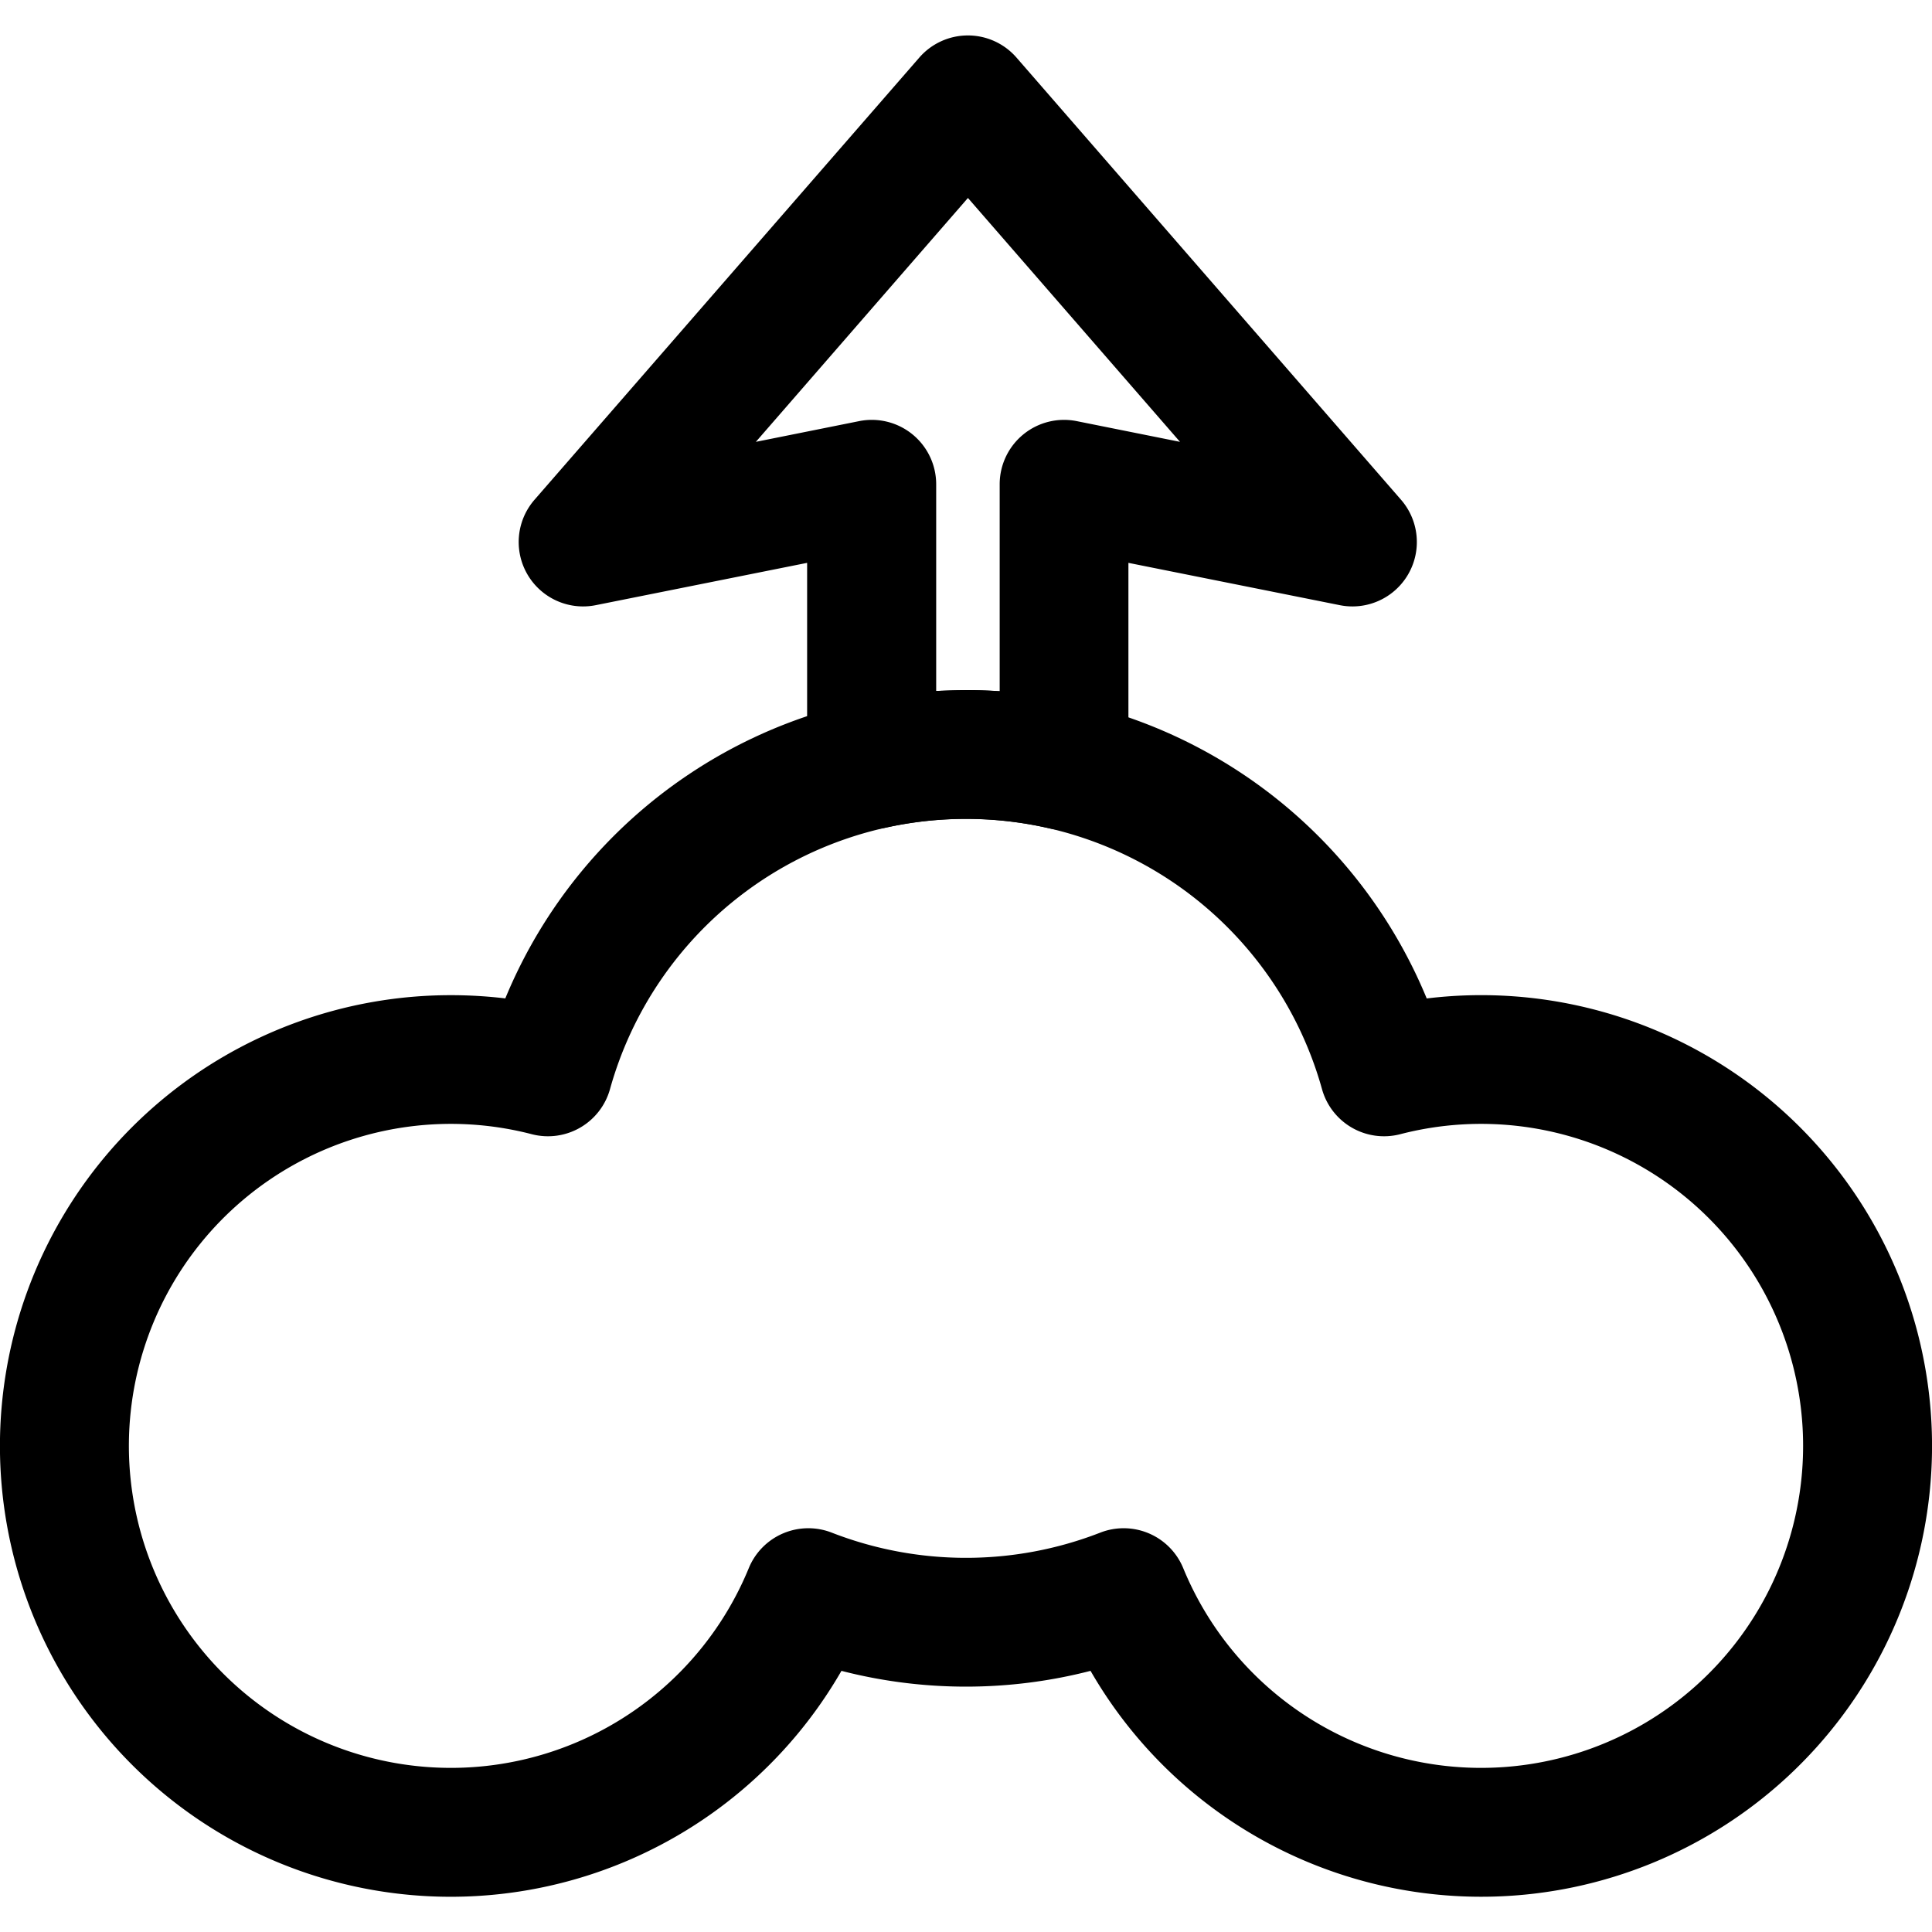
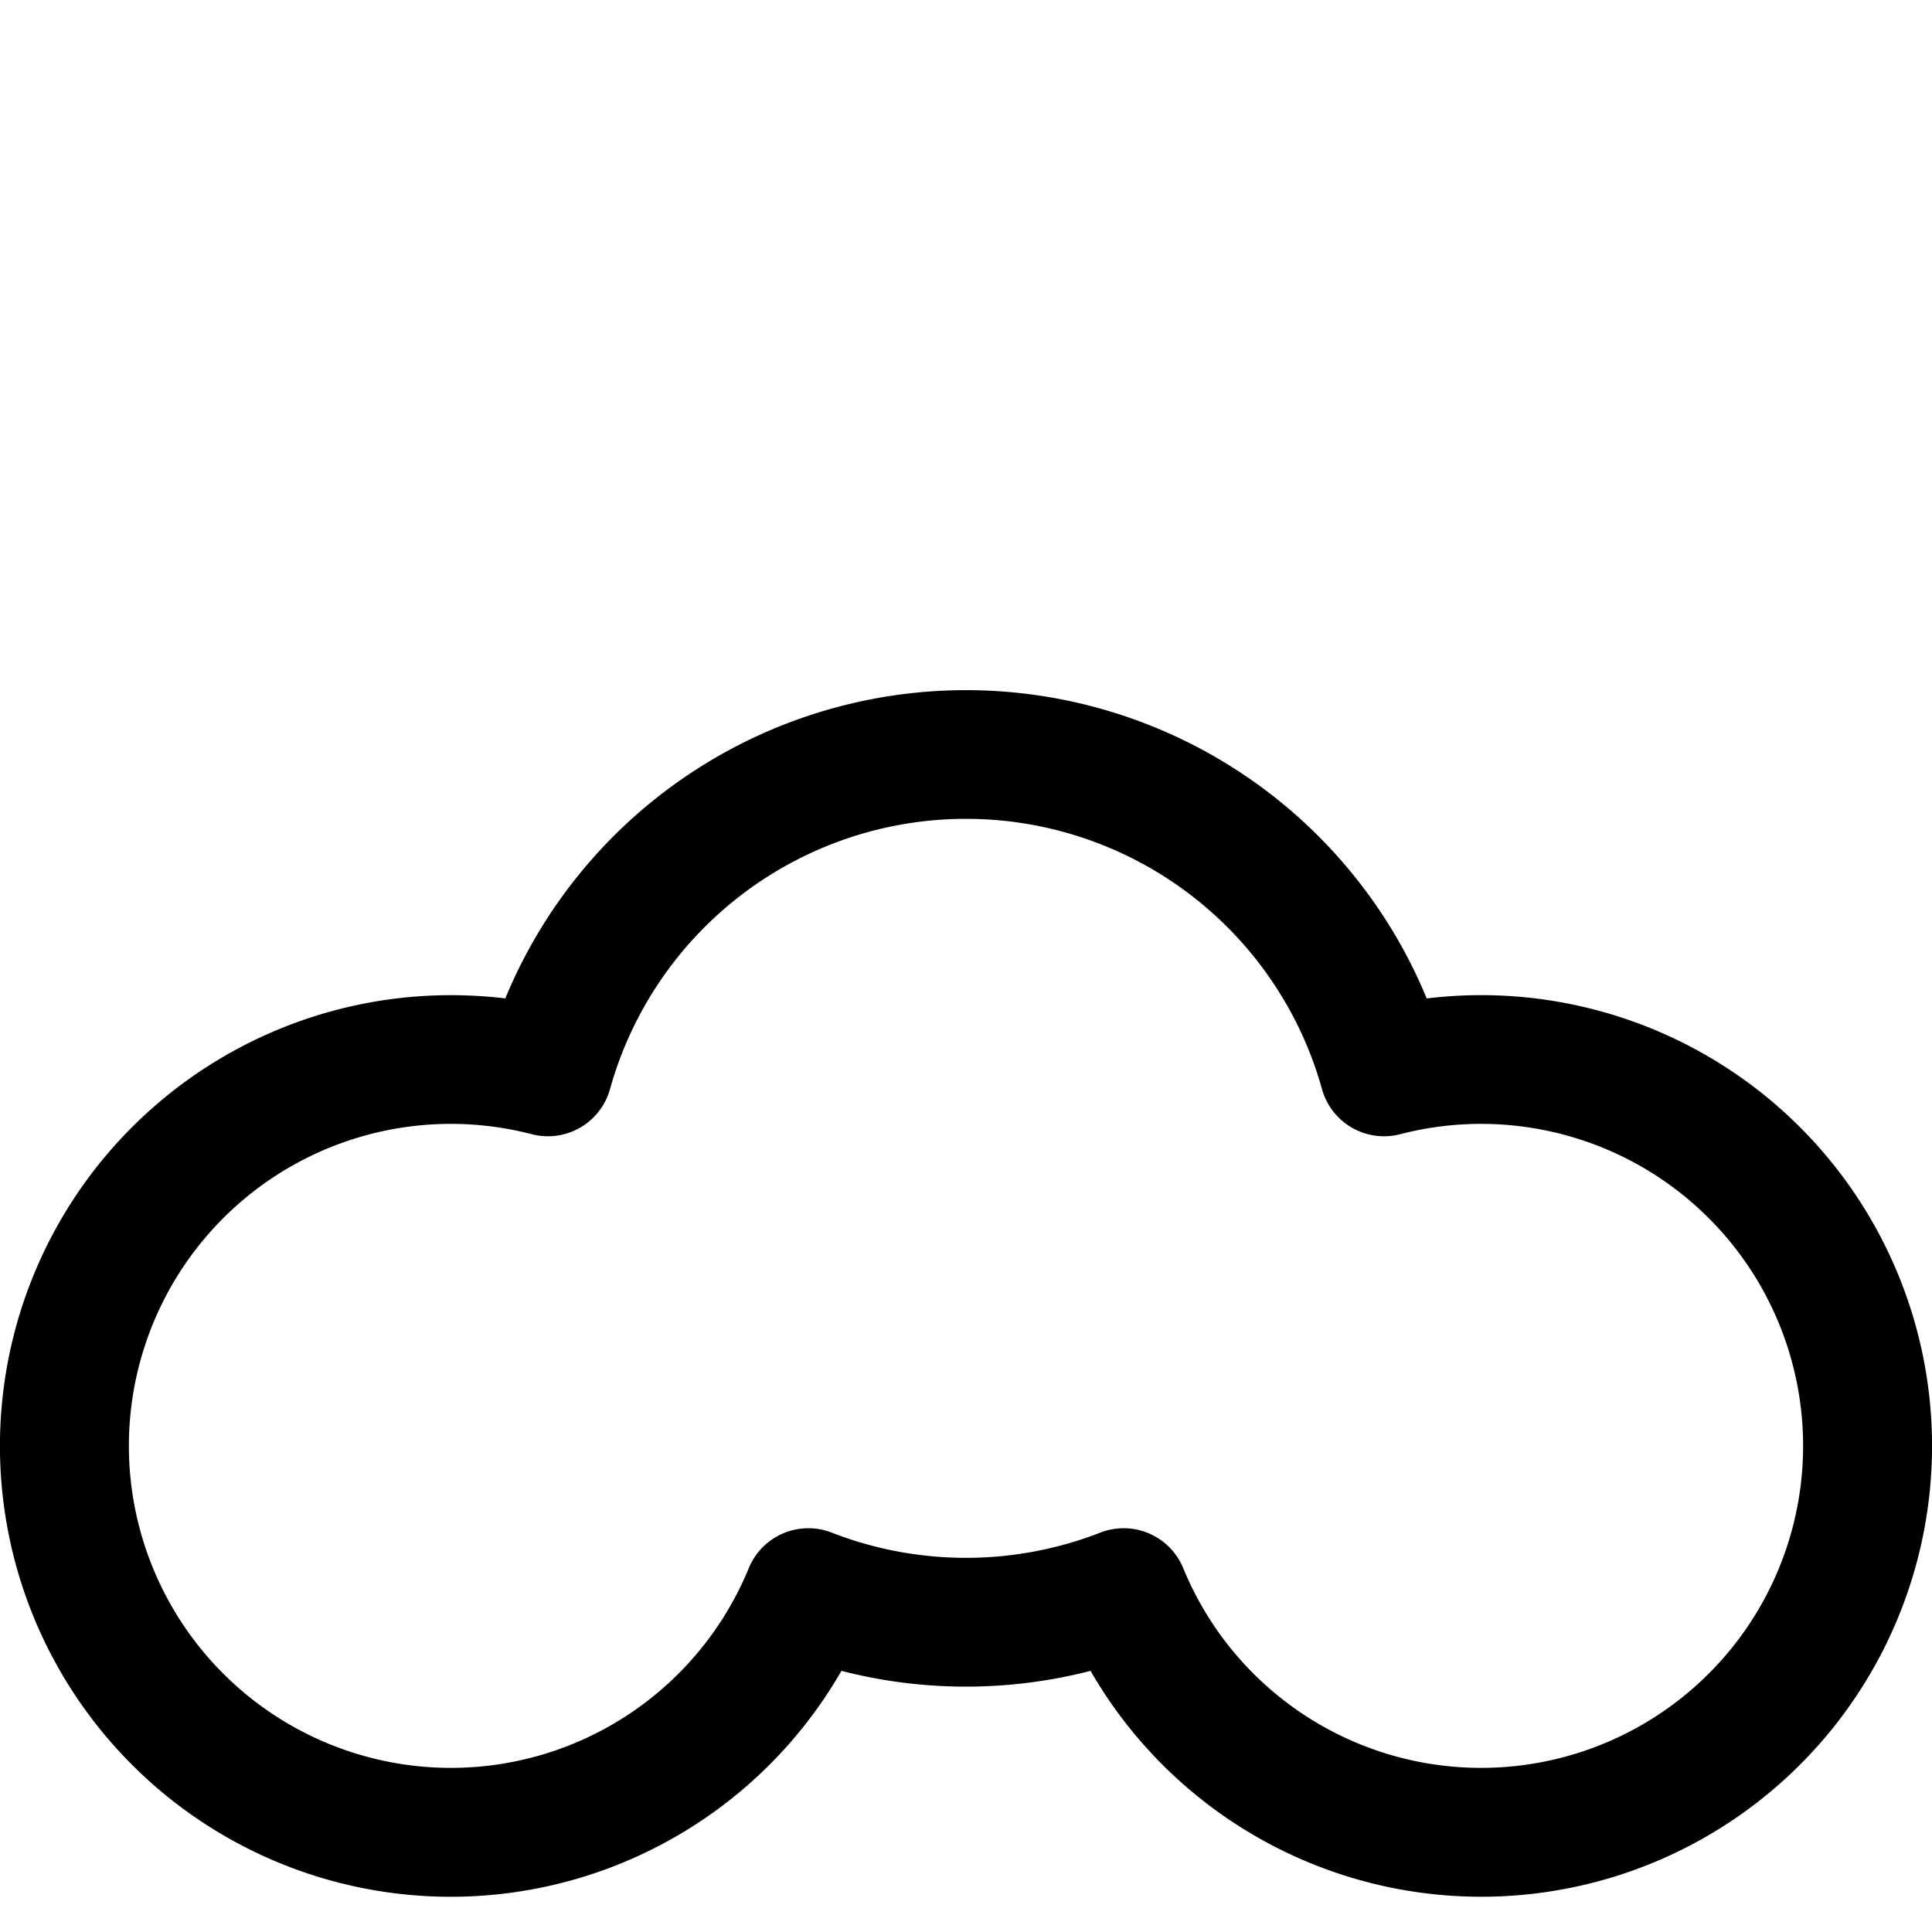
<svg xmlns="http://www.w3.org/2000/svg" fill="#000000" width="800px" height="800px" viewBox="0 -0.55 30 30" id="_07_-_Upload" data-name="07 - Upload">
-   <path id="Path_166" data-name="Path 166" d="M13.537,12.588a1,1,0,0,0,1.216.977,5.79,5.79,0,0,1,2.544.011,1,1,0,0,0,1.225-.974V9.453l3.282.657a1,1,0,0,0,.951-1.637L16.784,1.607a1,1,0,0,0-1.509,0L9.3,8.473a1,1,0,0,0,.951,1.637l3.282-.657v3.135Zm2-1.146V8.234a1,1,0,0,0-1.2-.981l-1.6.321,3.293-3.787,3.293,3.787-1.6-.321a1,1,0,0,0-1.2.981v3.212c-.173-.011-.347-.017-.522-.017l-.463.013Z" transform="translate(-1 -1.263)" fill-rule="evenodd" />
  <path id="Path_167" data-name="Path 167" d="M8.846,16.216A7.158,7.158,0,0,0,8,16.166a7,7,0,1,0,6.066,10.492,7.756,7.756,0,0,0,3.868,0,7,7,0,1,0,5.22-10.441,7.739,7.739,0,0,0-14.308,0Zm.412,2.109a1,1,0,0,0,1.214-.7,5.739,5.739,0,0,1,11.056,0,1,1,0,0,0,1.214.7,5,5,0,1,1-3.369,6.738,1,1,0,0,0-1.289-.551,5.749,5.749,0,0,1-4.168,0,1,1,0,0,0-1.289.551,5,5,0,1,1-3.369-6.738Z" transform="translate(-1 -1.263)" fill-rule="evenodd" />
</svg>